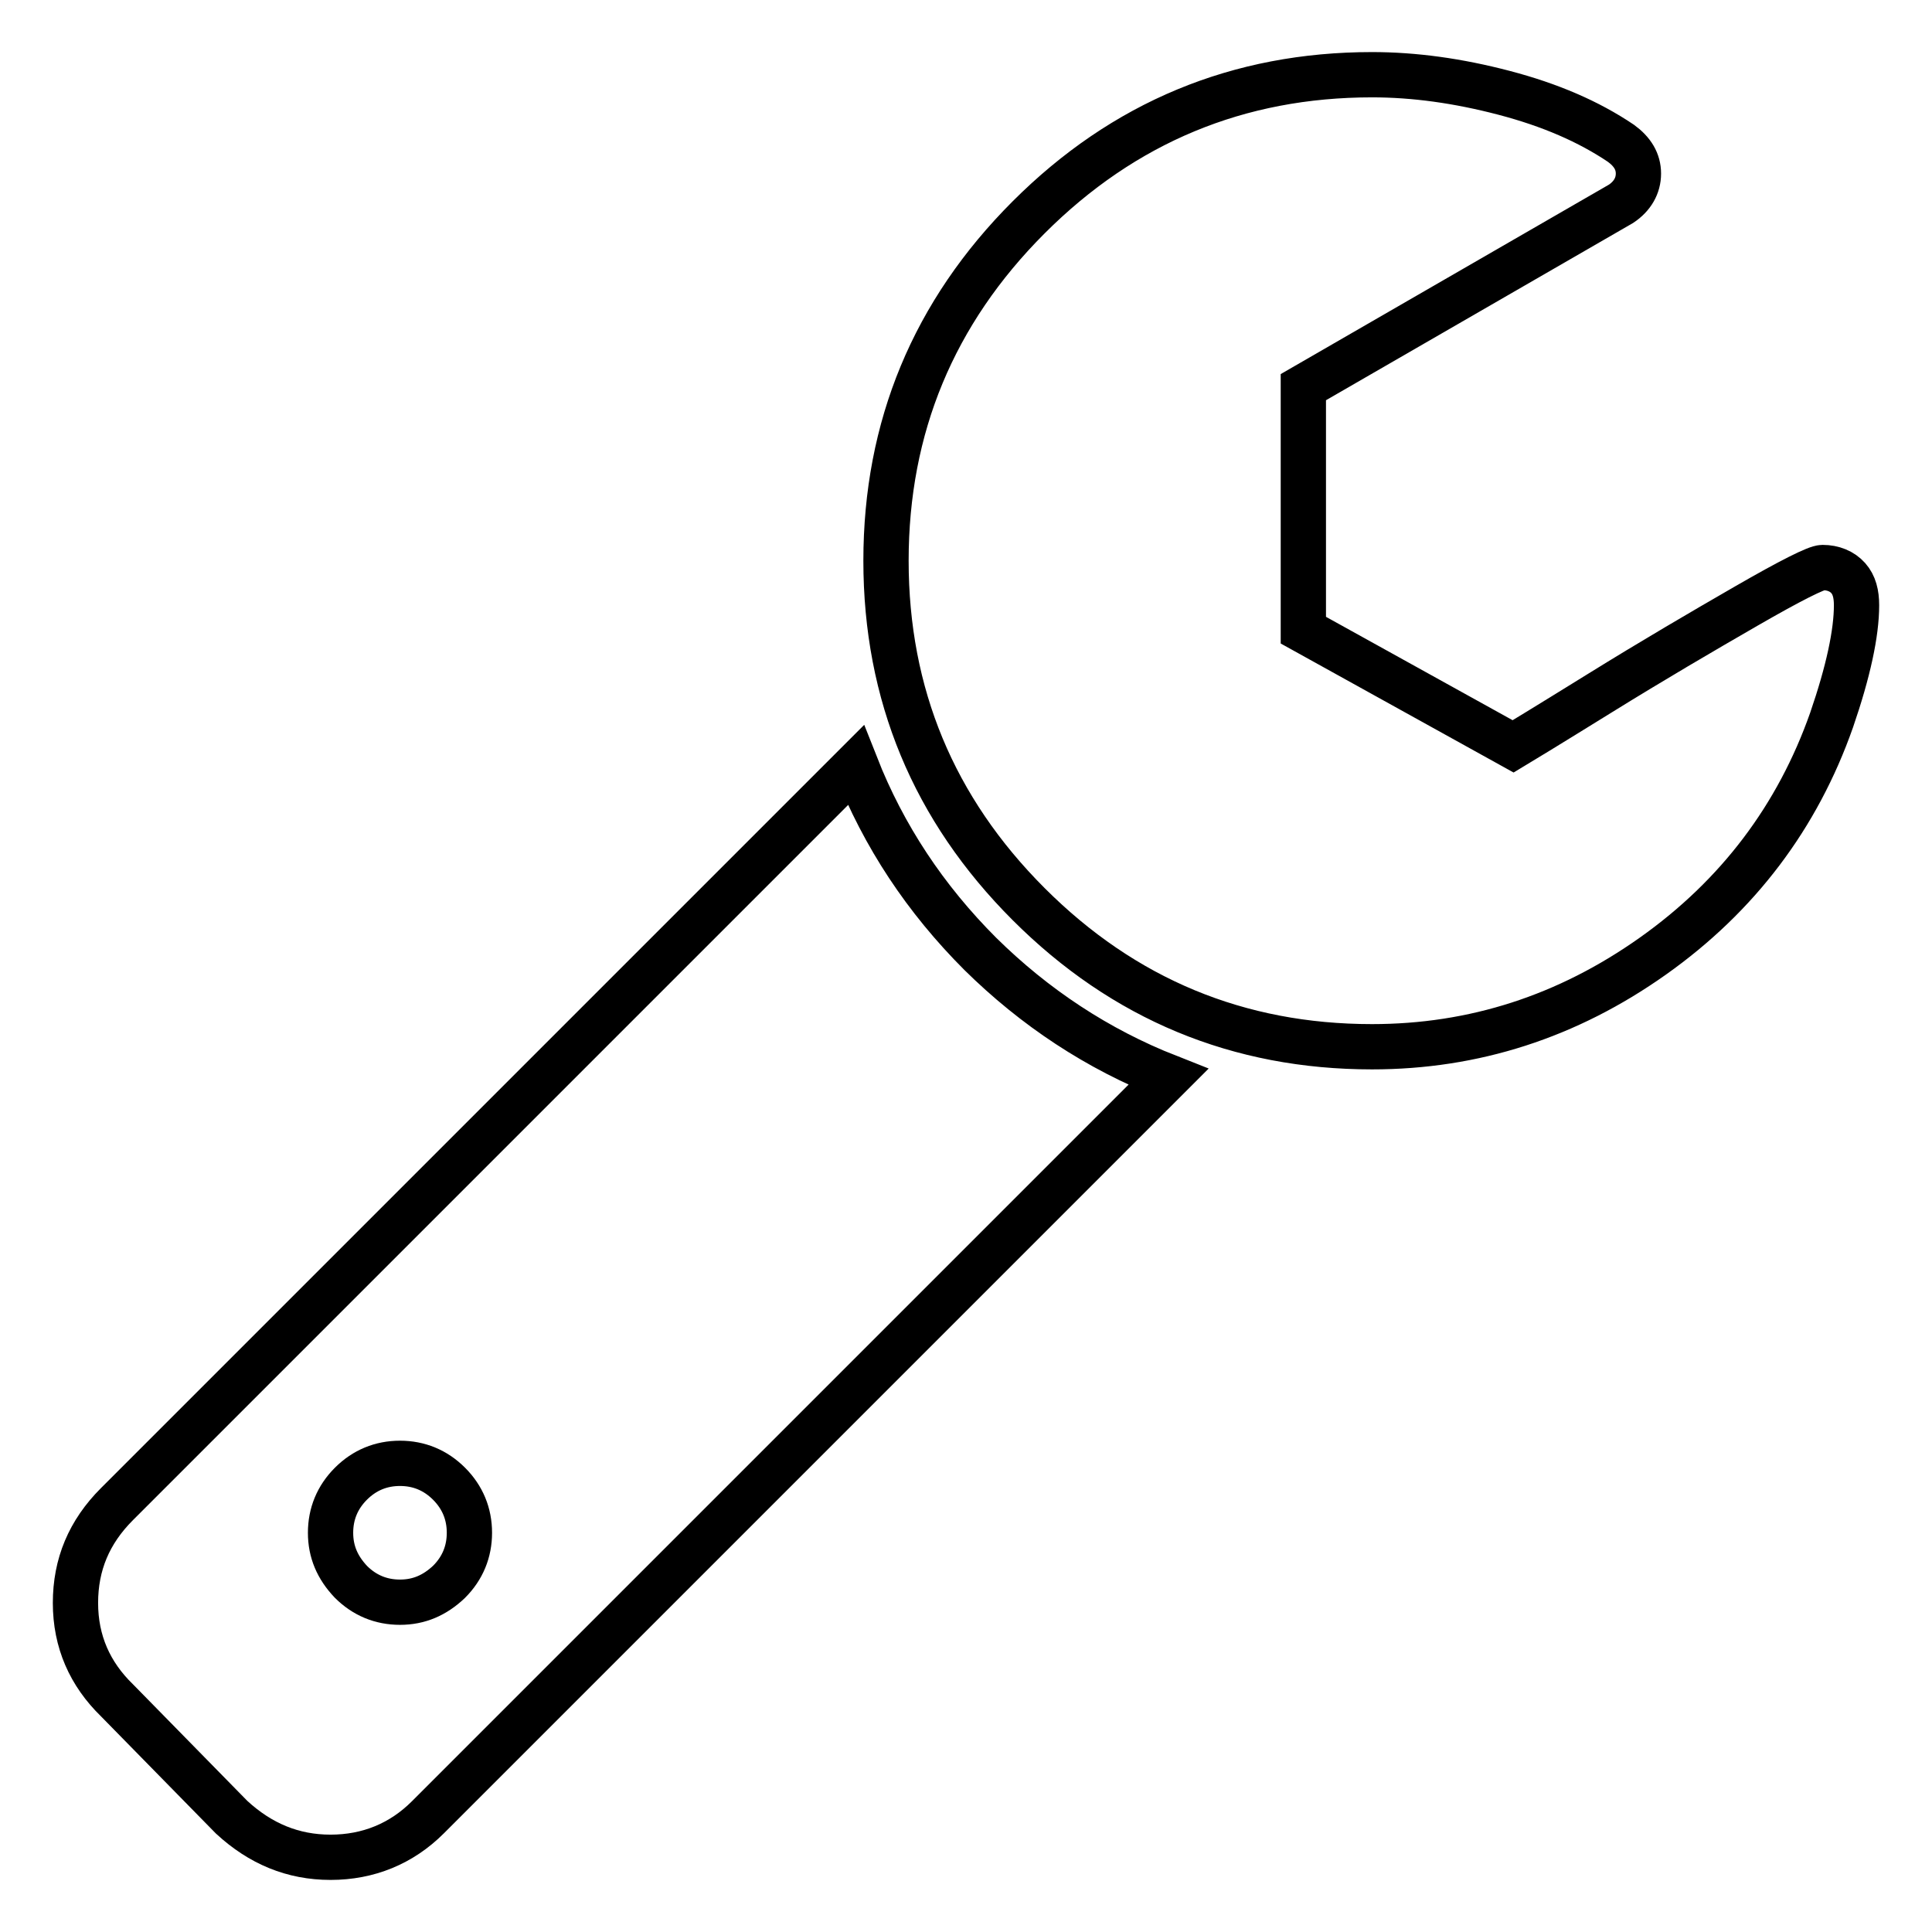
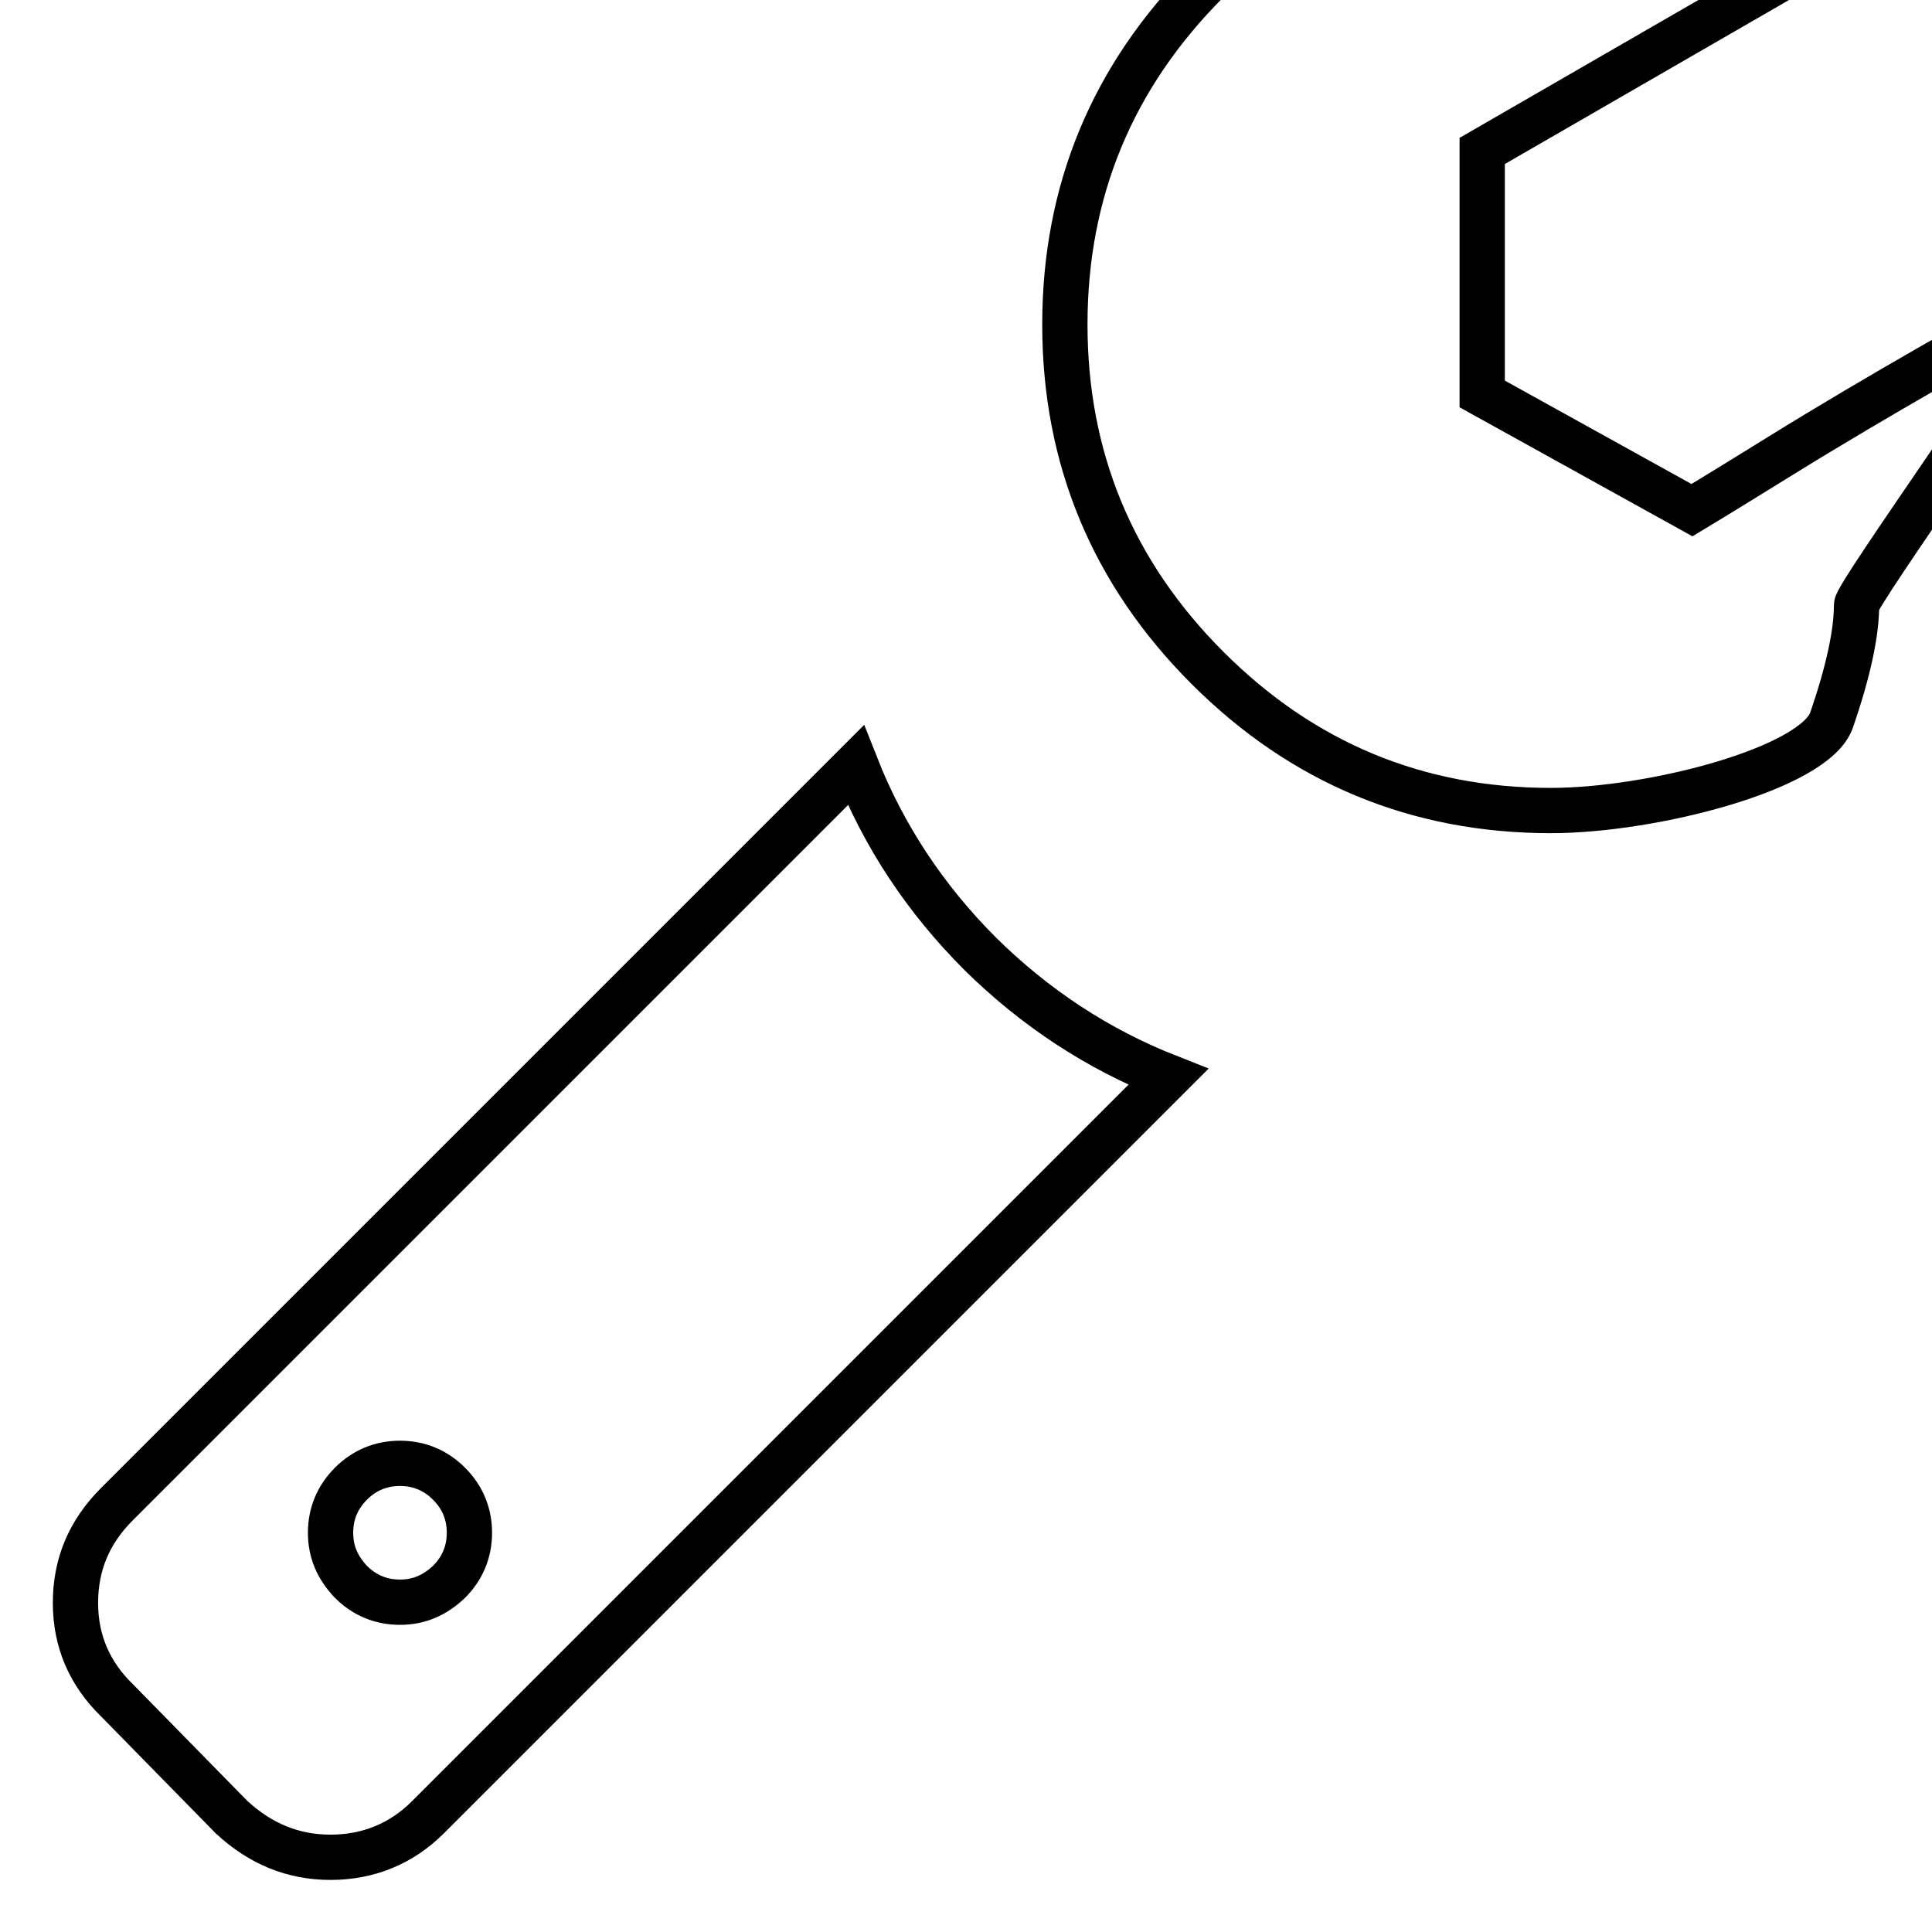
<svg xmlns="http://www.w3.org/2000/svg" version="1.1" x="0px" y="0px" viewBox="0 0 256 256" enable-background="new 0 0 256 256" xml:space="preserve">
  <g>
-     <path stroke-width="6" fill-opacity="0" stroke="#000000" d="M62.2,203.1c0-2.5-0.9-4.7-2.7-6.5c-1.8-1.8-4-2.7-6.5-2.7c-2.5,0-4.7,0.9-6.5,2.7c-1.8,1.8-2.7,4-2.7,6.5 c0,2.5,0.9,4.6,2.7,6.5c1.8,1.8,4,2.7,6.5,2.7c2.5,0,4.6-0.9,6.5-2.7C61.3,207.8,62.2,205.6,62.2,203.1z M154.8,142.7l-98.1,98.1 c-3.5,3.5-7.9,5.3-12.9,5.3c-5,0-9.3-1.8-13.1-5.3l-15.2-15.5c-3.6-3.5-5.5-7.8-5.5-12.9c0-5.1,1.8-9.4,5.5-13.1l97.9-97.9 c3.7,9.4,9.2,17.7,16.5,25C137.1,133.5,145.4,139,154.8,142.7L154.8,142.7z M246,80.2c0,3.7-1.1,8.8-3.3,15.2 c-4.5,12.8-12.4,23.3-23.7,31.3s-23.7,12-37.2,12c-17.7,0-32.9-6.3-45.5-18.9c-12.6-12.6-18.9-27.8-18.9-45.5 c0-17.7,6.3-32.9,18.9-45.5c12.6-12.6,27.8-18.9,45.5-18.9c5.6,0,11.4,0.8,17.5,2.4s11.2,3.8,15.5,6.7c1.5,1.1,2.3,2.4,2.3,4 s-0.8,3-2.3,4l-42.1,24.3v32.2l27.8,15.4c0.5-0.3,4.3-2.6,11.4-7c7.1-4.4,13.6-8.2,19.5-11.6s9.3-5.1,10.1-5.1 c1.4,0,2.6,0.5,3.4,1.4S246,78.7,246,80.2L246,80.2z" />
+     <path stroke-width="6" fill-opacity="0" stroke="#000000" d="M62.2,203.1c0-2.5-0.9-4.7-2.7-6.5c-1.8-1.8-4-2.7-6.5-2.7c-2.5,0-4.7,0.9-6.5,2.7c-1.8,1.8-2.7,4-2.7,6.5 c0,2.5,0.9,4.6,2.7,6.5c1.8,1.8,4,2.7,6.5,2.7c2.5,0,4.6-0.9,6.5-2.7C61.3,207.8,62.2,205.6,62.2,203.1z M154.8,142.7l-98.1,98.1 c-3.5,3.5-7.9,5.3-12.9,5.3c-5,0-9.3-1.8-13.1-5.3l-15.2-15.5c-3.6-3.5-5.5-7.8-5.5-12.9c0-5.1,1.8-9.4,5.5-13.1l97.9-97.9 c3.7,9.4,9.2,17.7,16.5,25C137.1,133.5,145.4,139,154.8,142.7L154.8,142.7z M246,80.2c0,3.7-1.1,8.8-3.3,15.2 s-23.7,12-37.2,12c-17.7,0-32.9-6.3-45.5-18.9c-12.6-12.6-18.9-27.8-18.9-45.5 c0-17.7,6.3-32.9,18.9-45.5c12.6-12.6,27.8-18.9,45.5-18.9c5.6,0,11.4,0.8,17.5,2.4s11.2,3.8,15.5,6.7c1.5,1.1,2.3,2.4,2.3,4 s-0.8,3-2.3,4l-42.1,24.3v32.2l27.8,15.4c0.5-0.3,4.3-2.6,11.4-7c7.1-4.4,13.6-8.2,19.5-11.6s9.3-5.1,10.1-5.1 c1.4,0,2.6,0.5,3.4,1.4S246,78.7,246,80.2L246,80.2z" />
  </g>
</svg>